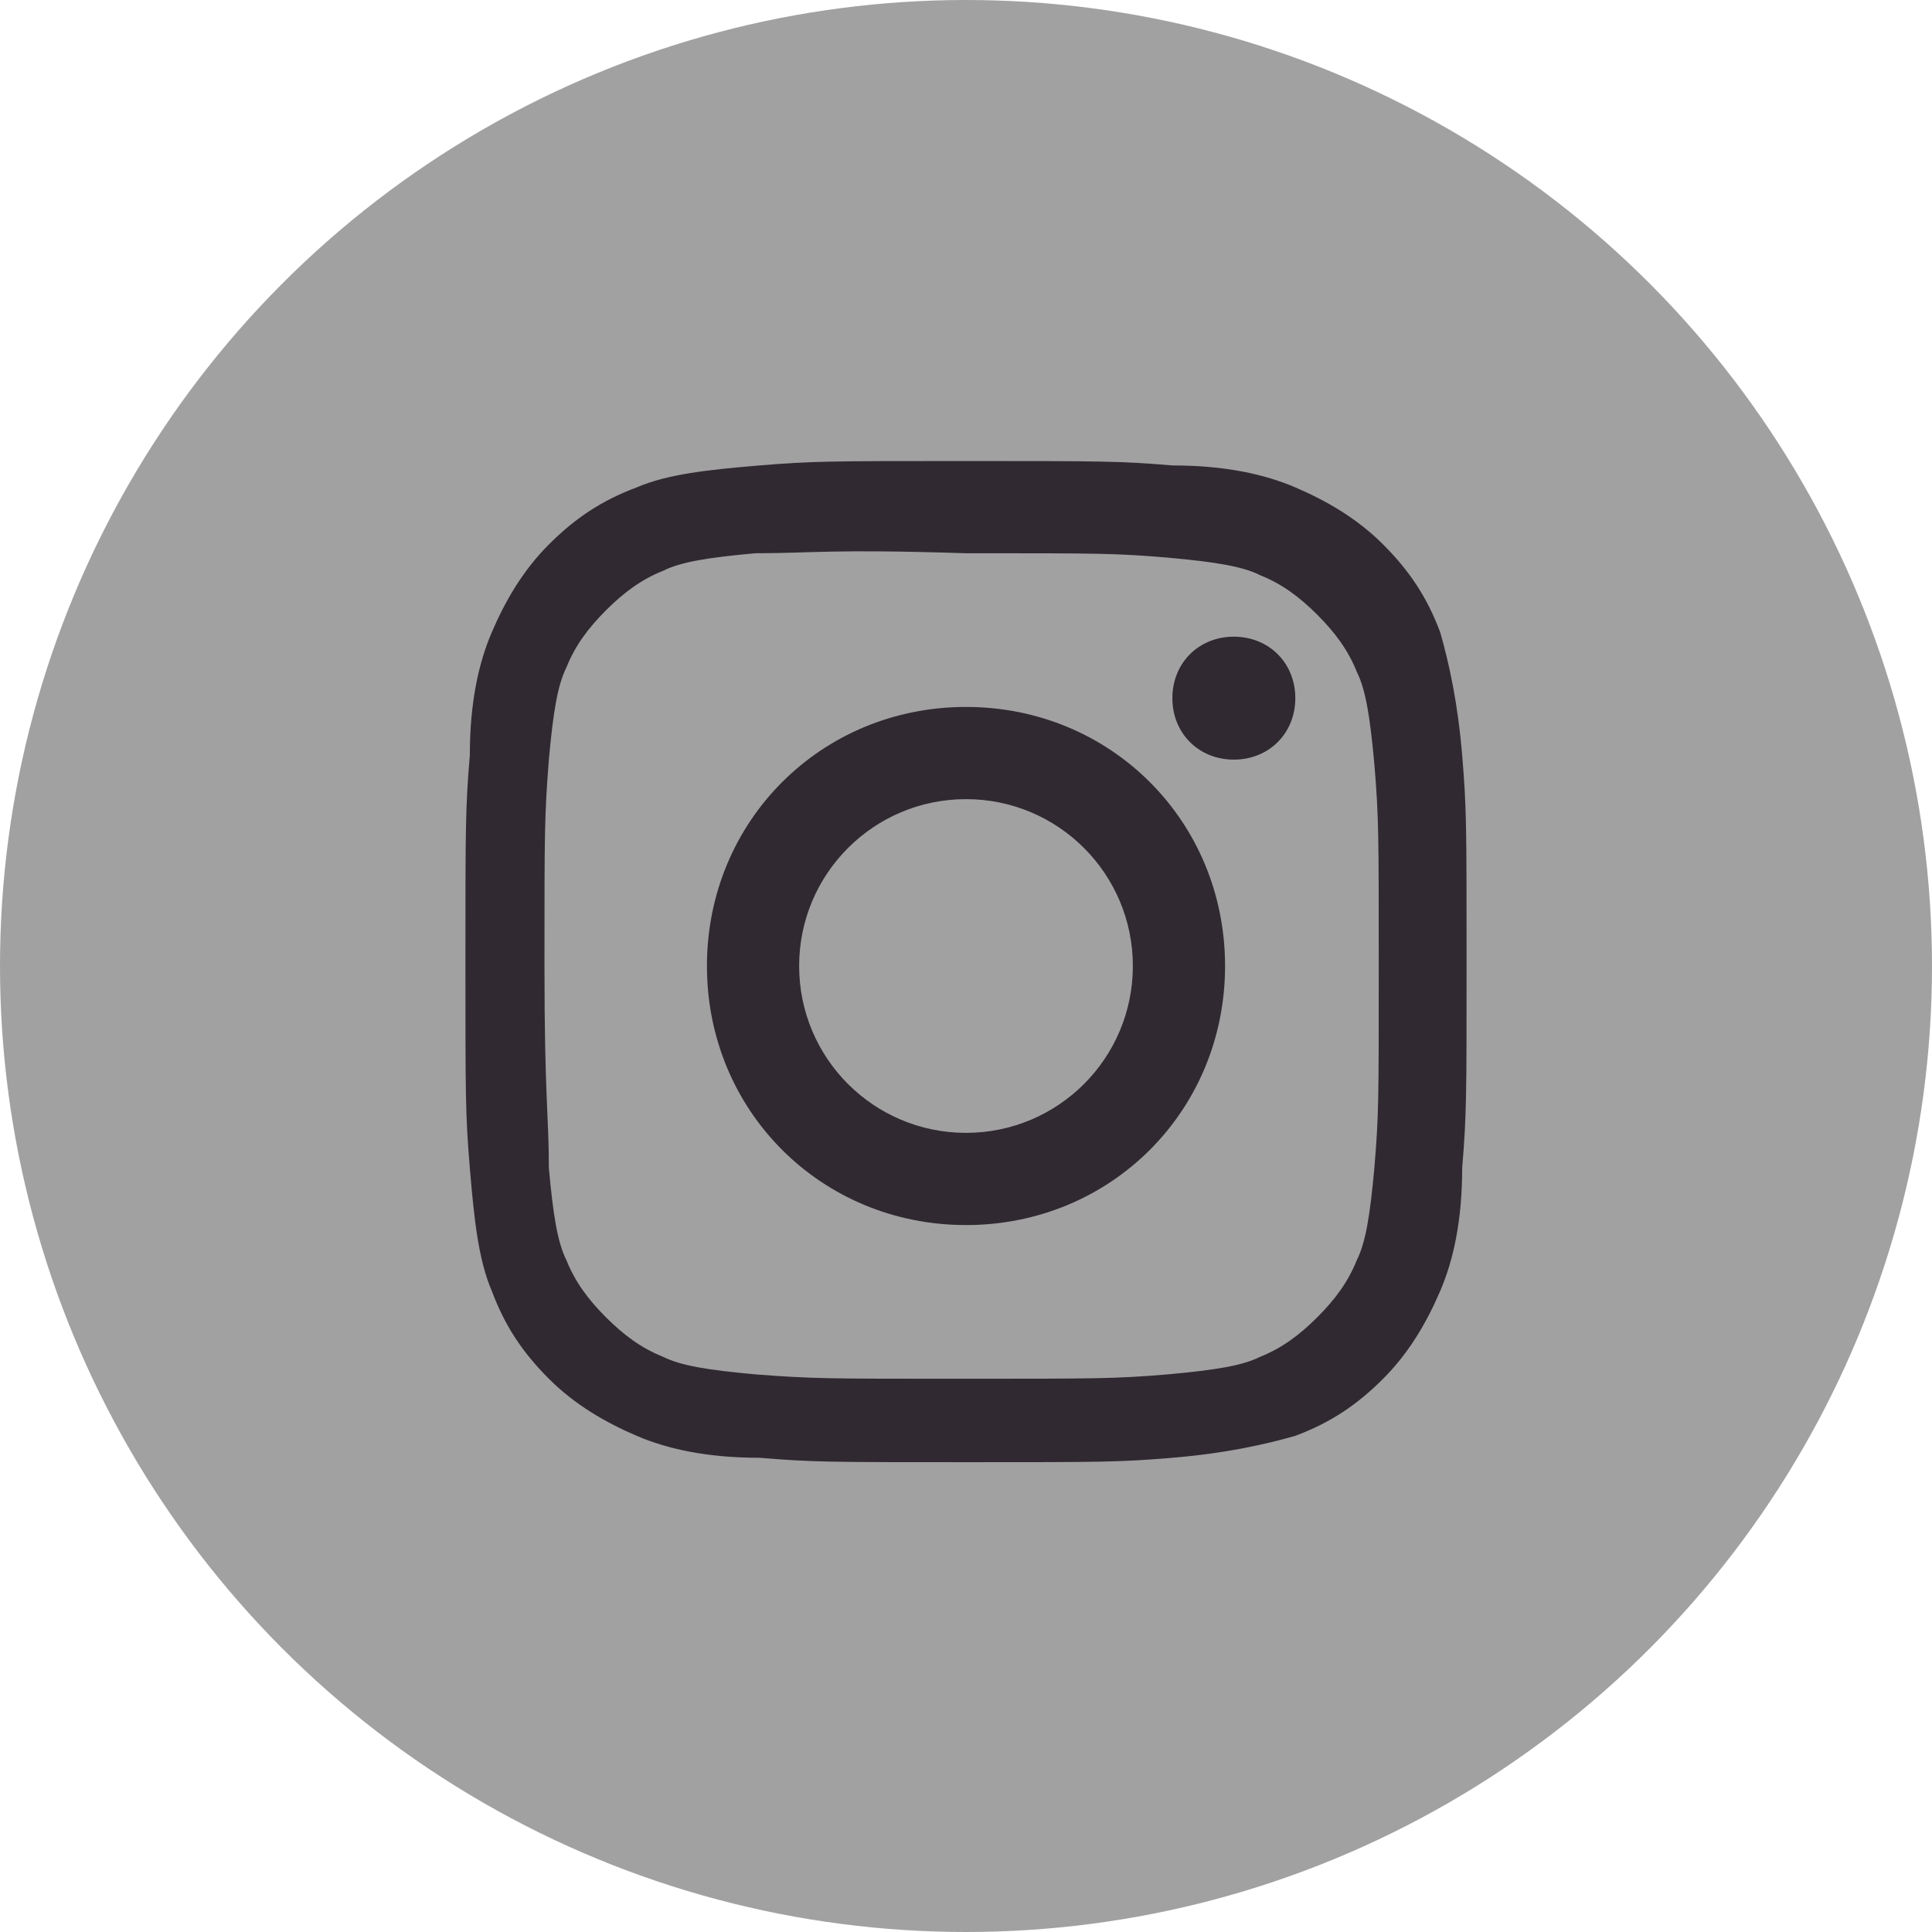
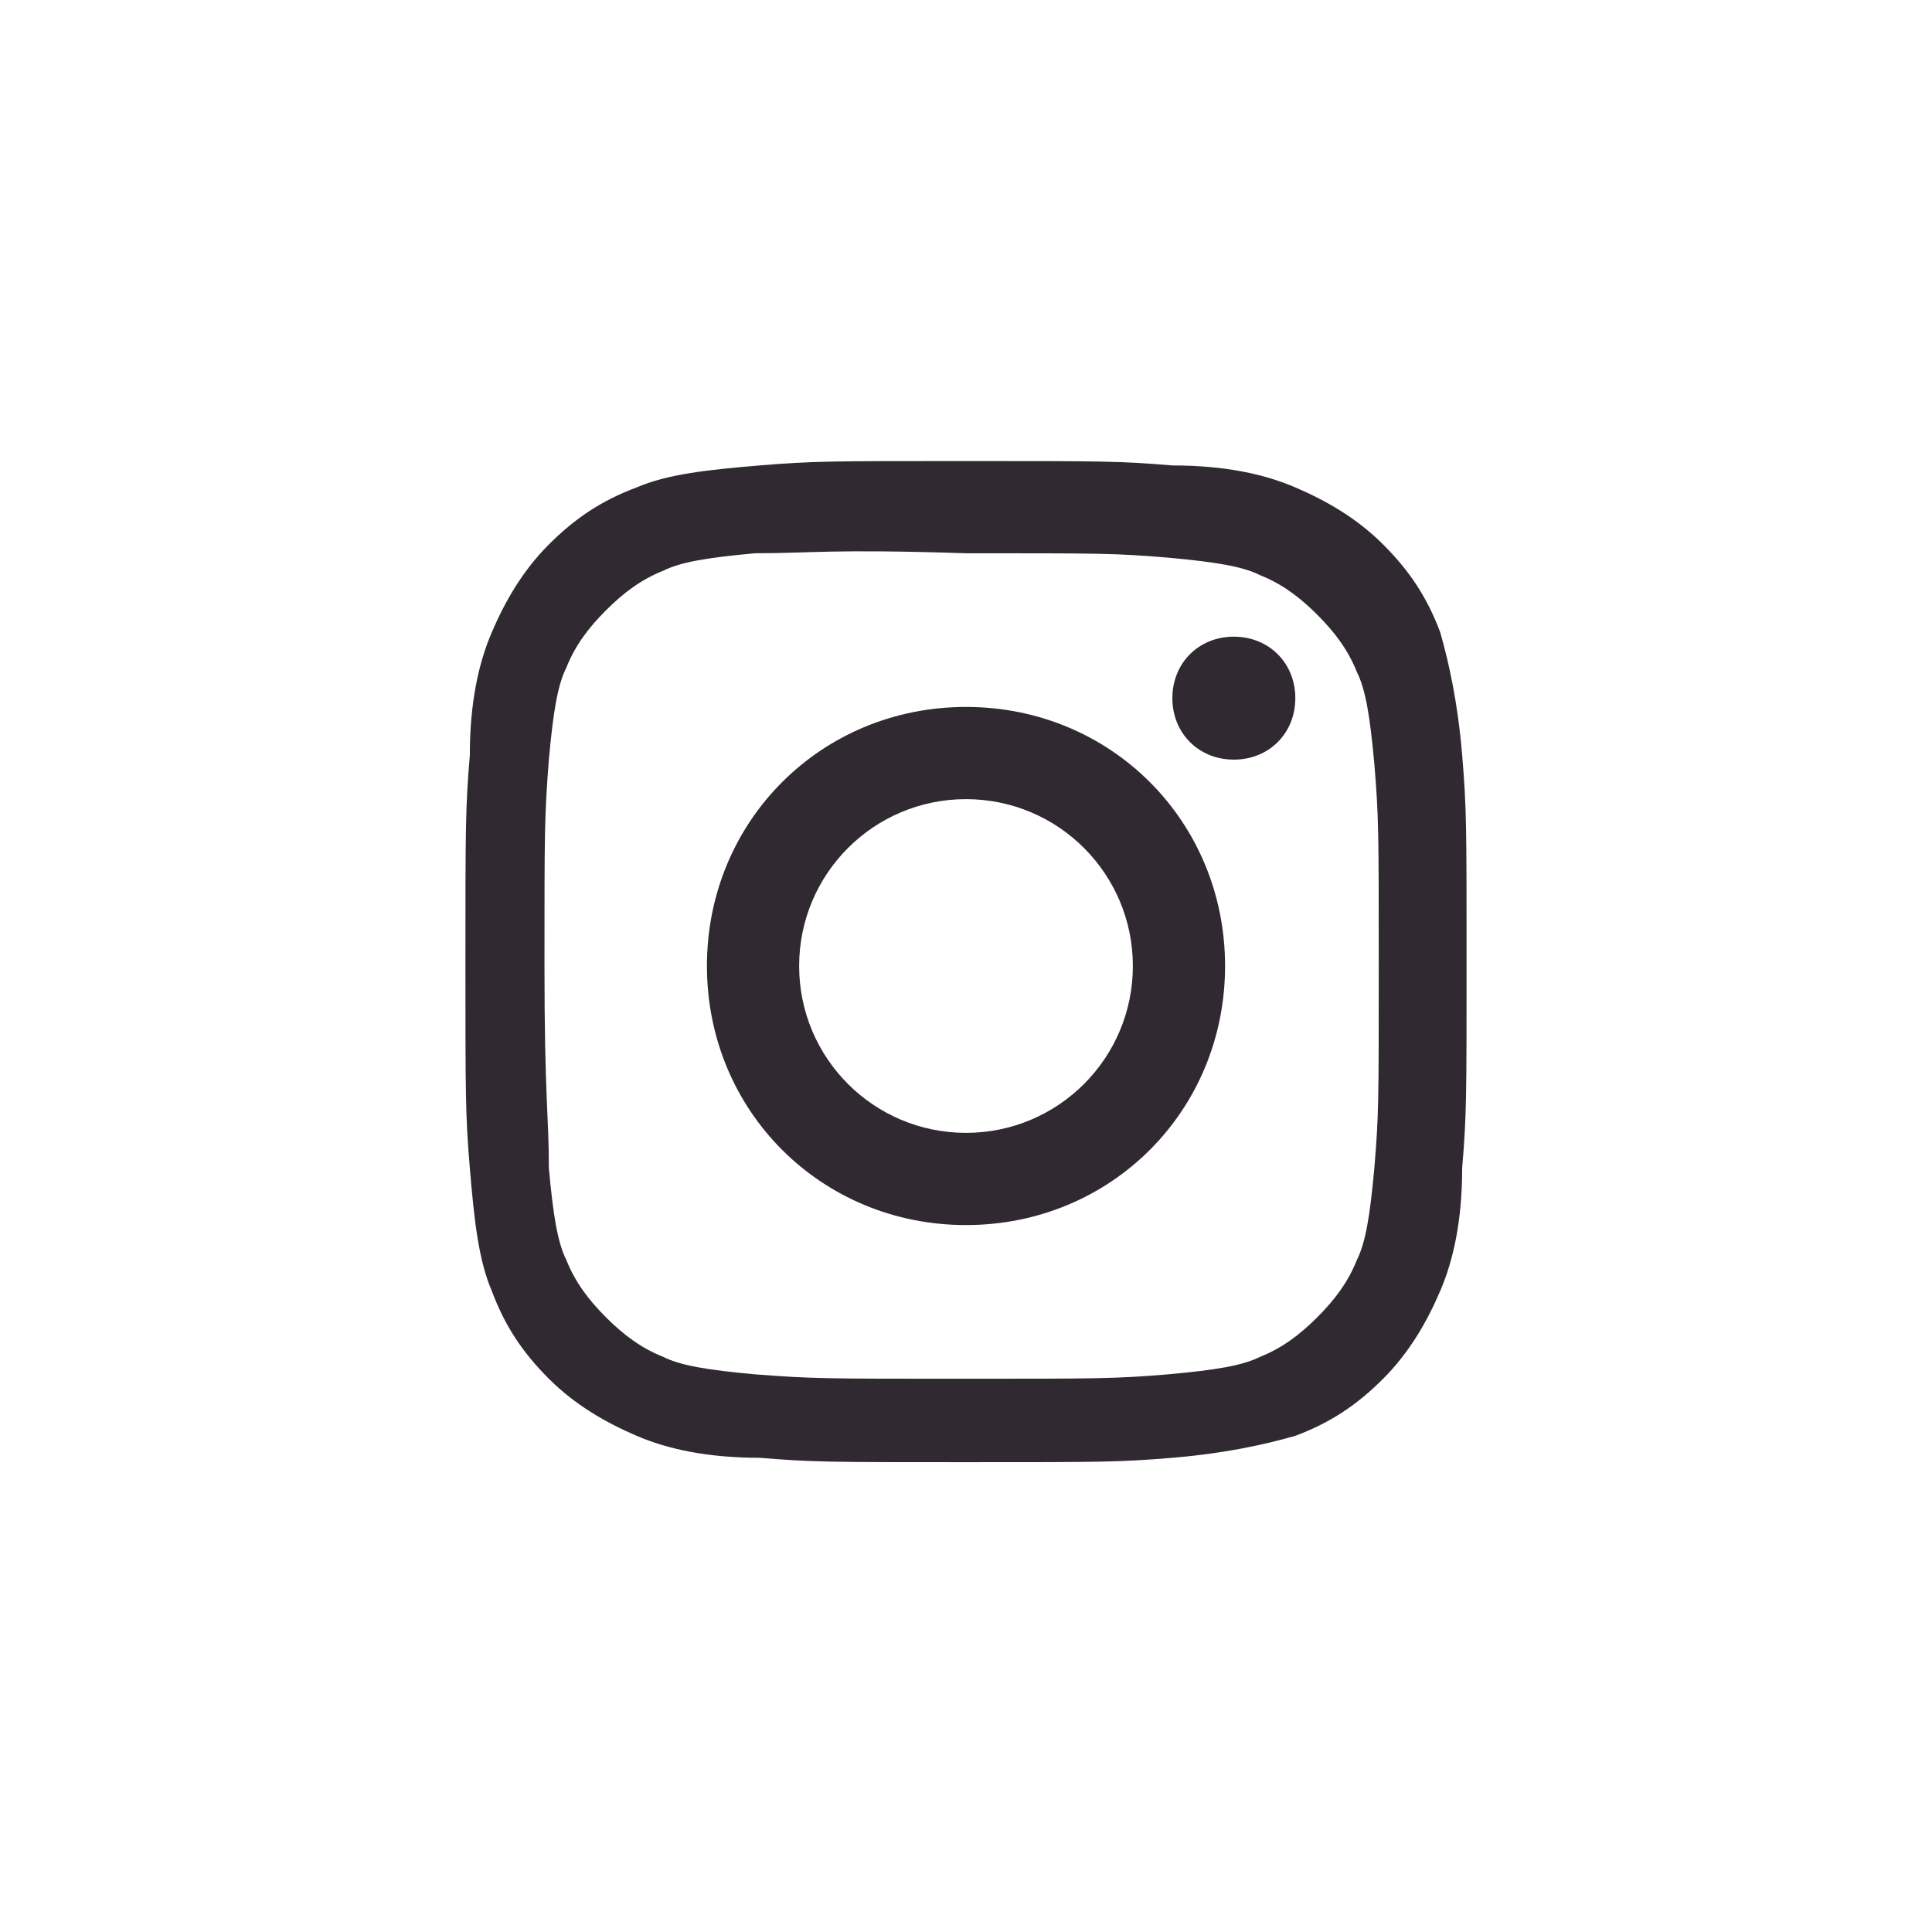
<svg xmlns="http://www.w3.org/2000/svg" version="1.1" id="Ebene_1" x="0px" y="0px" width="44px" height="44px" viewBox="0 0 44 44" style="enable-background:new 0 0 44 44;" xml:space="preserve">
  <style type="text/css">
	.st0{fill:#A1A1A1;}
	.st1{fill:#302931;}
</style>
-   <circle class="st0" cx="22" cy="22" r="22" />
  <path class="st1" d="M22,10.5c-3.1,0-3.5,0-4.7,0.1s-2.1,0.2-2.8,0.5c-0.8,0.3-1.4,0.7-2,1.3s-1,1.3-1.3,2s-0.5,1.6-0.5,2.8  c-0.1,1.2-0.1,1.6-0.1,4.7s0,3.5,0.1,4.7s0.2,2.1,0.5,2.8c0.3,0.8,0.7,1.4,1.3,2c0.6,0.6,1.3,1,2,1.3s1.6,0.5,2.8,0.5  c1.2,0.1,1.6,0.1,4.7,0.1s3.5,0,4.7-0.1s2.1-0.3,2.8-0.5c0.8-0.3,1.4-0.7,2-1.3c0.6-0.6,1-1.3,1.3-2s0.5-1.6,0.5-2.8  c0.1-1.2,0.1-1.6,0.1-4.7s0-3.5-0.1-4.7s-0.3-2.1-0.5-2.8c-0.3-0.8-0.7-1.4-1.3-2s-1.3-1-2-1.3s-1.6-0.5-2.8-0.5  C25.5,10.5,25.1,10.5,22,10.5z M22,12.6c3.1,0,3.4,0,4.6,0.1c1.1,0.1,1.7,0.2,2.1,0.4c0.5,0.2,0.9,0.5,1.3,0.9s0.7,0.8,0.9,1.3  c0.2,0.4,0.3,1,0.4,2.1c0.1,1.2,0.1,1.6,0.1,4.6c0,3.1,0,3.4-0.1,4.6c-0.1,1.1-0.2,1.7-0.4,2.1c-0.2,0.5-0.5,0.9-0.9,1.3  s-0.8,0.7-1.3,0.9c-0.4,0.2-1,0.3-2.1,0.4c-1.2,0.1-1.6,0.1-4.7,0.1s-3.4,0-4.7-0.1c-1.1-0.1-1.7-0.2-2.1-0.4  c-0.5-0.2-0.9-0.5-1.3-0.9s-0.7-0.8-0.9-1.3c-0.2-0.4-0.3-1-0.4-2.1c0-1.2-0.1-1.6-0.1-4.6c0-3.1,0-3.4,0.1-4.7  c0.1-1.1,0.2-1.7,0.4-2.1c0.2-0.5,0.5-0.9,0.9-1.3s0.8-0.7,1.3-0.9c0.4-0.2,1-0.3,2.1-0.4C18.5,12.6,18.9,12.5,22,12.6z M22,16.1  c-3.3,0-5.9,2.6-5.9,5.9s2.6,5.9,5.9,5.9s5.9-2.6,5.9-5.9S25.3,16.1,22,16.1z M22,25.8c-2.1,0-3.8-1.7-3.8-3.8s1.7-3.8,3.8-3.8  s3.8,1.7,3.8,3.8S24.1,25.8,22,25.8z M29.5,15.9c0,0.8-0.6,1.4-1.4,1.4s-1.4-0.6-1.4-1.4s0.6-1.4,1.4-1.4S29.5,15.1,29.5,15.9z" />
</svg>